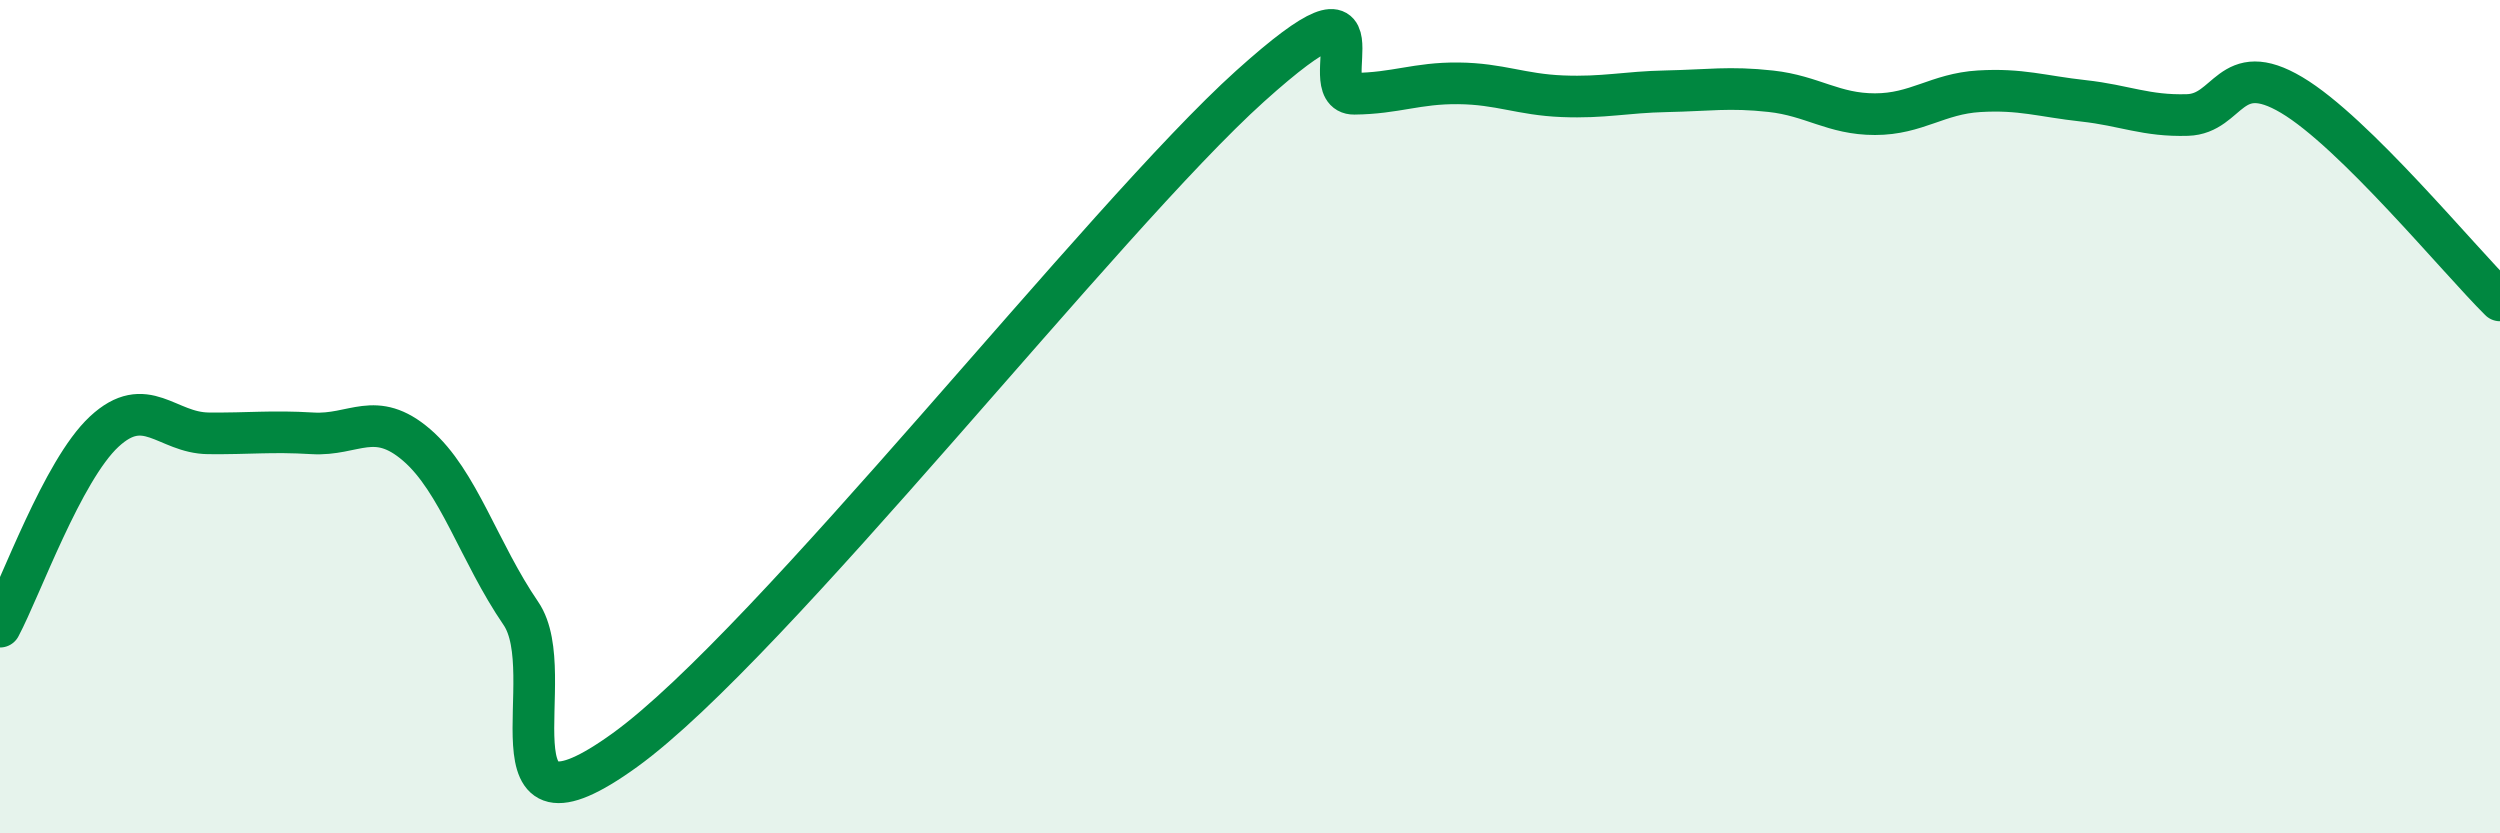
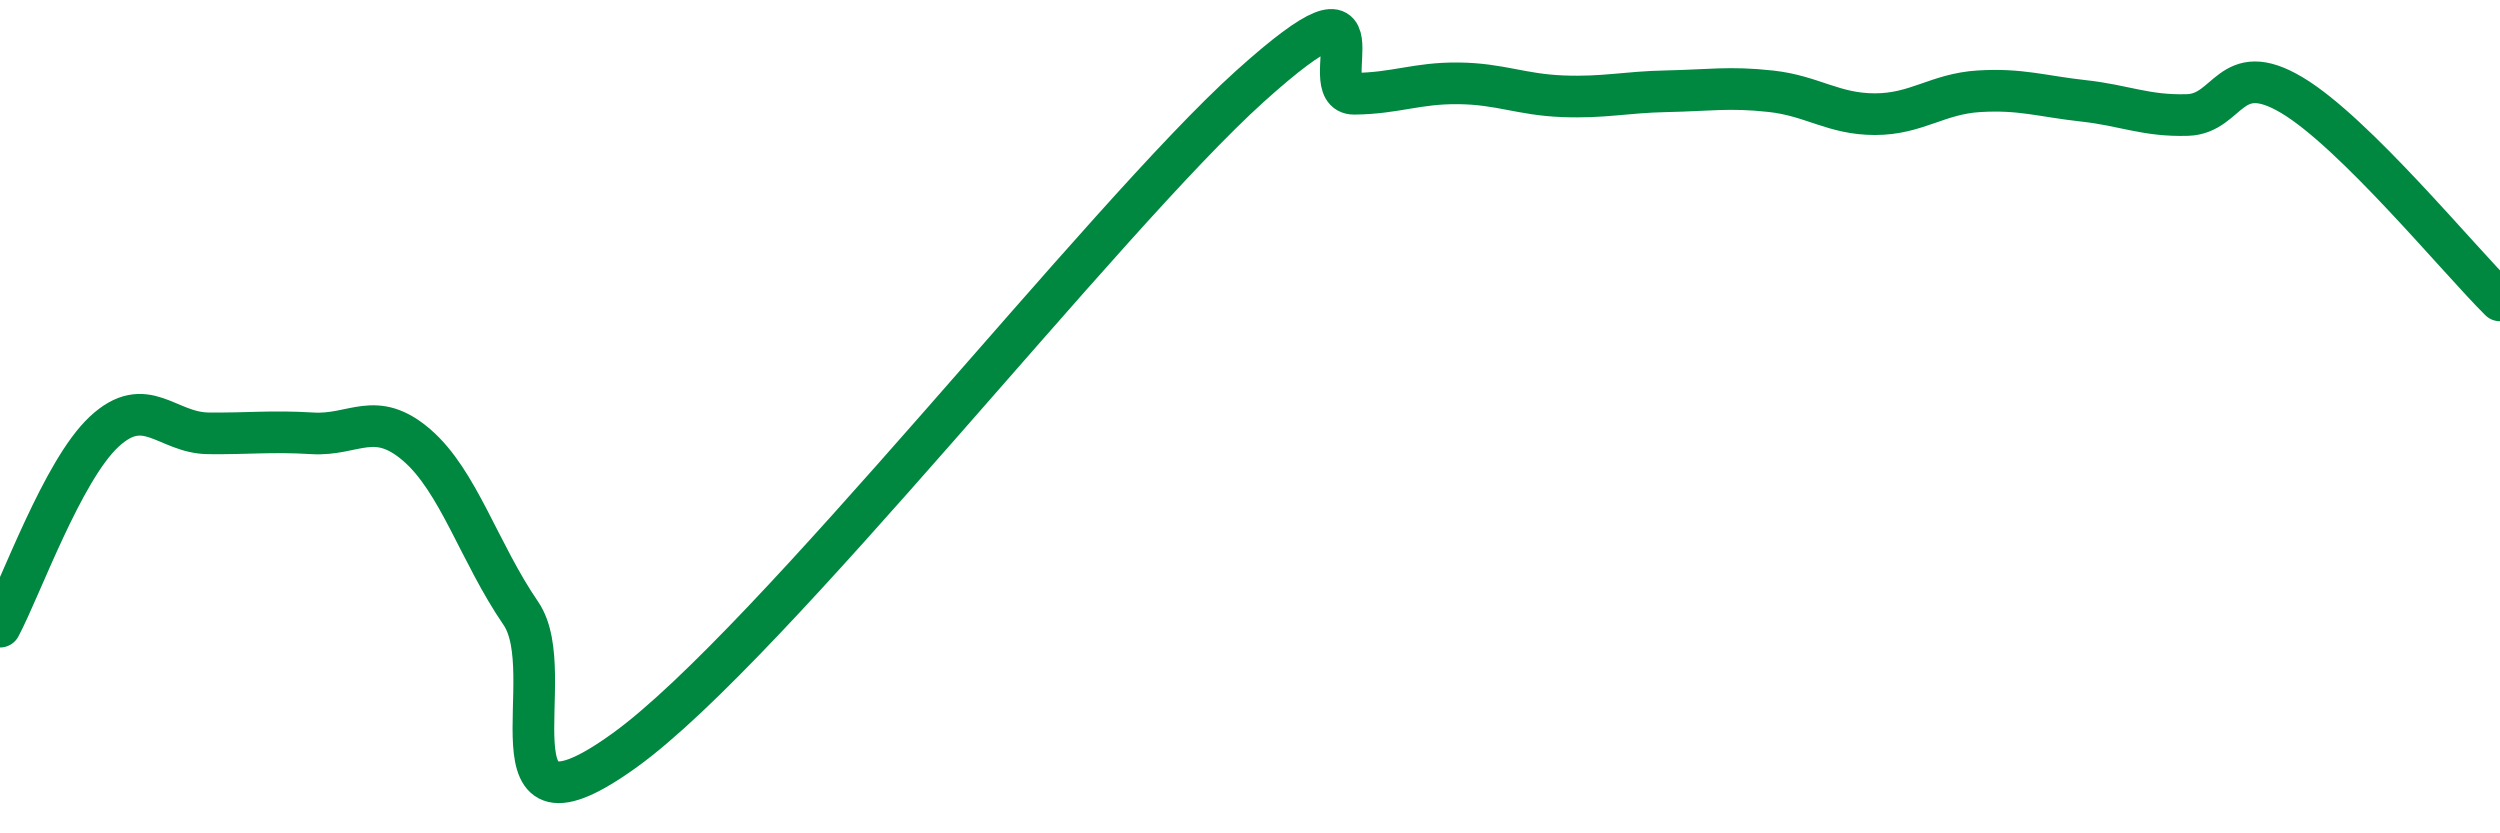
<svg xmlns="http://www.w3.org/2000/svg" width="60" height="20" viewBox="0 0 60 20">
-   <path d="M 0,15.04 C 0.5,14.1 1.5,11.29 2.5,10.36 C 3.5,9.43 4,10.39 5,10.4 C 6,10.41 6.5,10.34 7.5,10.4 C 8.5,10.46 9,9.82 10,10.68 C 11,11.54 11.5,13.26 12.5,14.72 C 13.5,16.18 11.5,20.53 15,18 C 18.5,15.47 26.5,5.22 30,2.07 C 33.5,-1.08 31.5,2.26 32.5,2.25 C 33.5,2.24 34,1.99 35,2 C 36,2.01 36.5,2.27 37.5,2.31 C 38.5,2.35 39,2.21 40,2.19 C 41,2.17 41.5,2.08 42.5,2.19 C 43.5,2.3 44,2.74 45,2.74 C 46,2.74 46.5,2.25 47.5,2.19 C 48.5,2.13 49,2.31 50,2.42 C 51,2.53 51.5,2.79 52.5,2.76 C 53.5,2.73 53.5,1.39 55,2.28 C 56.5,3.17 59,6.22 60,7.21L60 20L0 20Z" fill="#008740" opacity="0.1" stroke-linecap="round" stroke-linejoin="round" />
  <path d="M 0,15.04 C 0.5,14.1 1.5,11.29 2.5,10.36 C 3.5,9.43 4,10.39 5,10.4 C 6,10.41 6.5,10.34 7.5,10.4 C 8.5,10.46 9,9.82 10,10.68 C 11,11.54 11.5,13.26 12.5,14.72 C 13.5,16.18 11.5,20.53 15,18 C 18.5,15.47 26.5,5.22 30,2.07 C 33.5,-1.08 31.5,2.26 32.5,2.25 C 33.5,2.24 34,1.99 35,2 C 36,2.01 36.5,2.27 37.5,2.31 C 38.5,2.35 39,2.21 40,2.19 C 41,2.17 41.5,2.08 42.5,2.19 C 43.5,2.3 44,2.74 45,2.74 C 46,2.74 46.5,2.25 47.5,2.19 C 48.5,2.13 49,2.31 50,2.42 C 51,2.53 51.5,2.79 52.5,2.76 C 53.5,2.73 53.5,1.39 55,2.28 C 56.5,3.17 59,6.22 60,7.21" stroke="#008740" stroke-width="1" fill="none" stroke-linecap="round" stroke-linejoin="round" />
</svg>